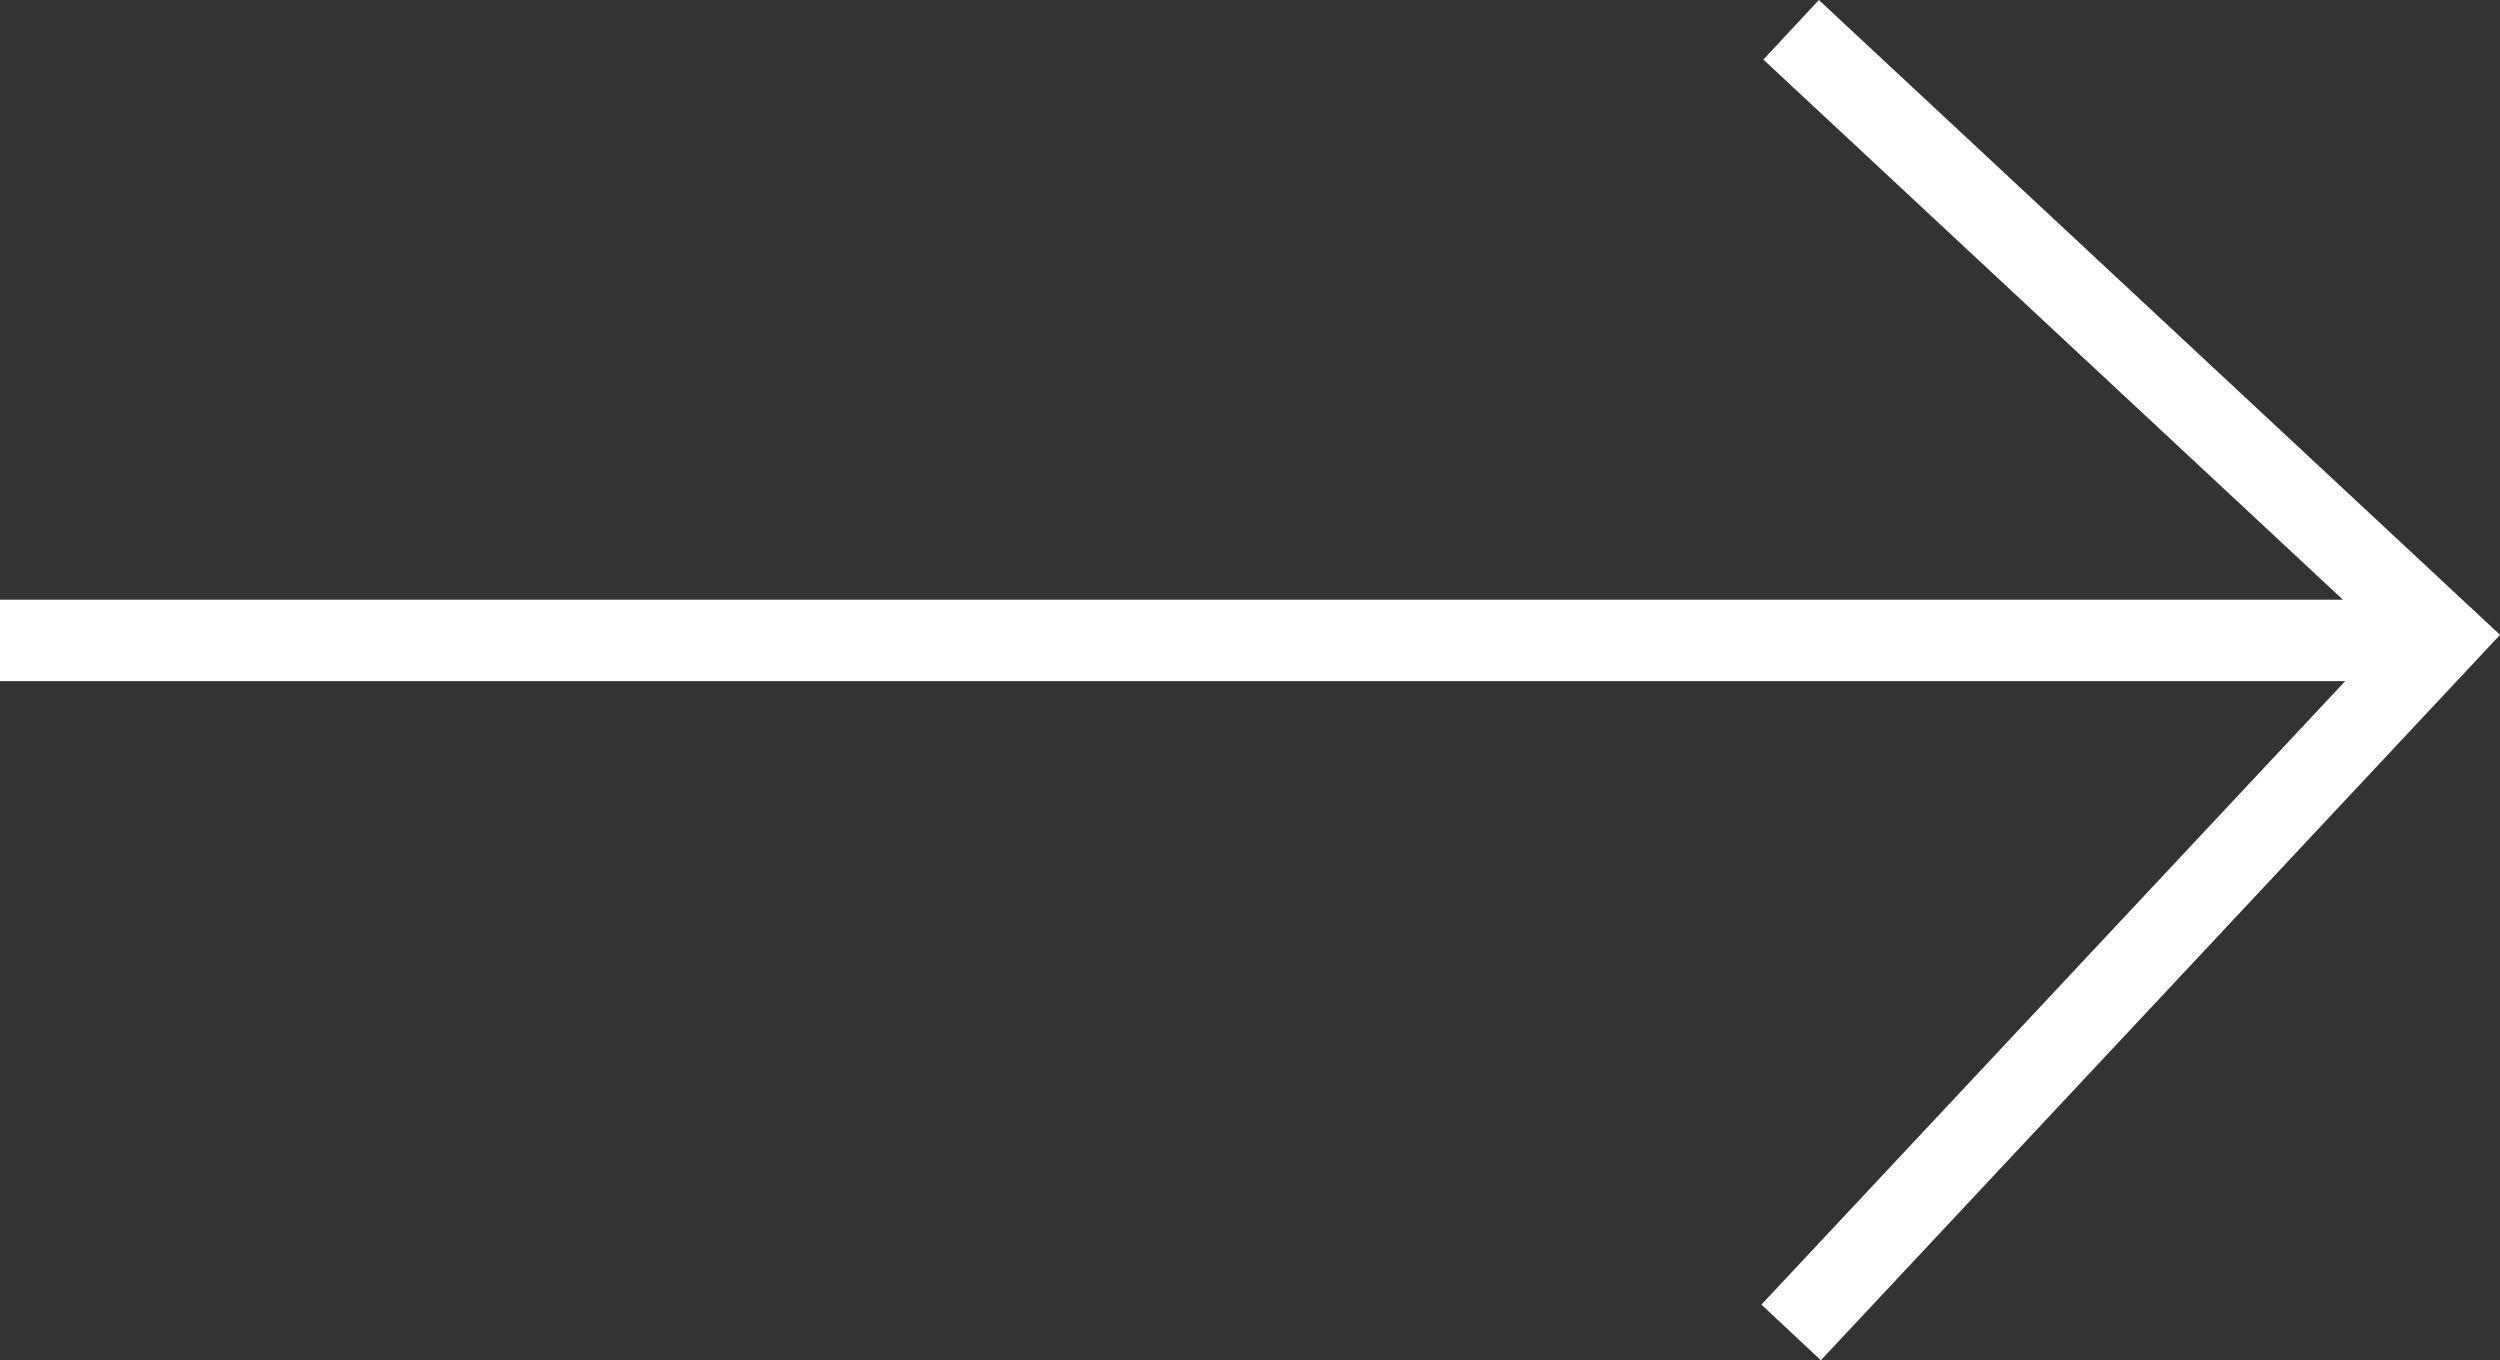
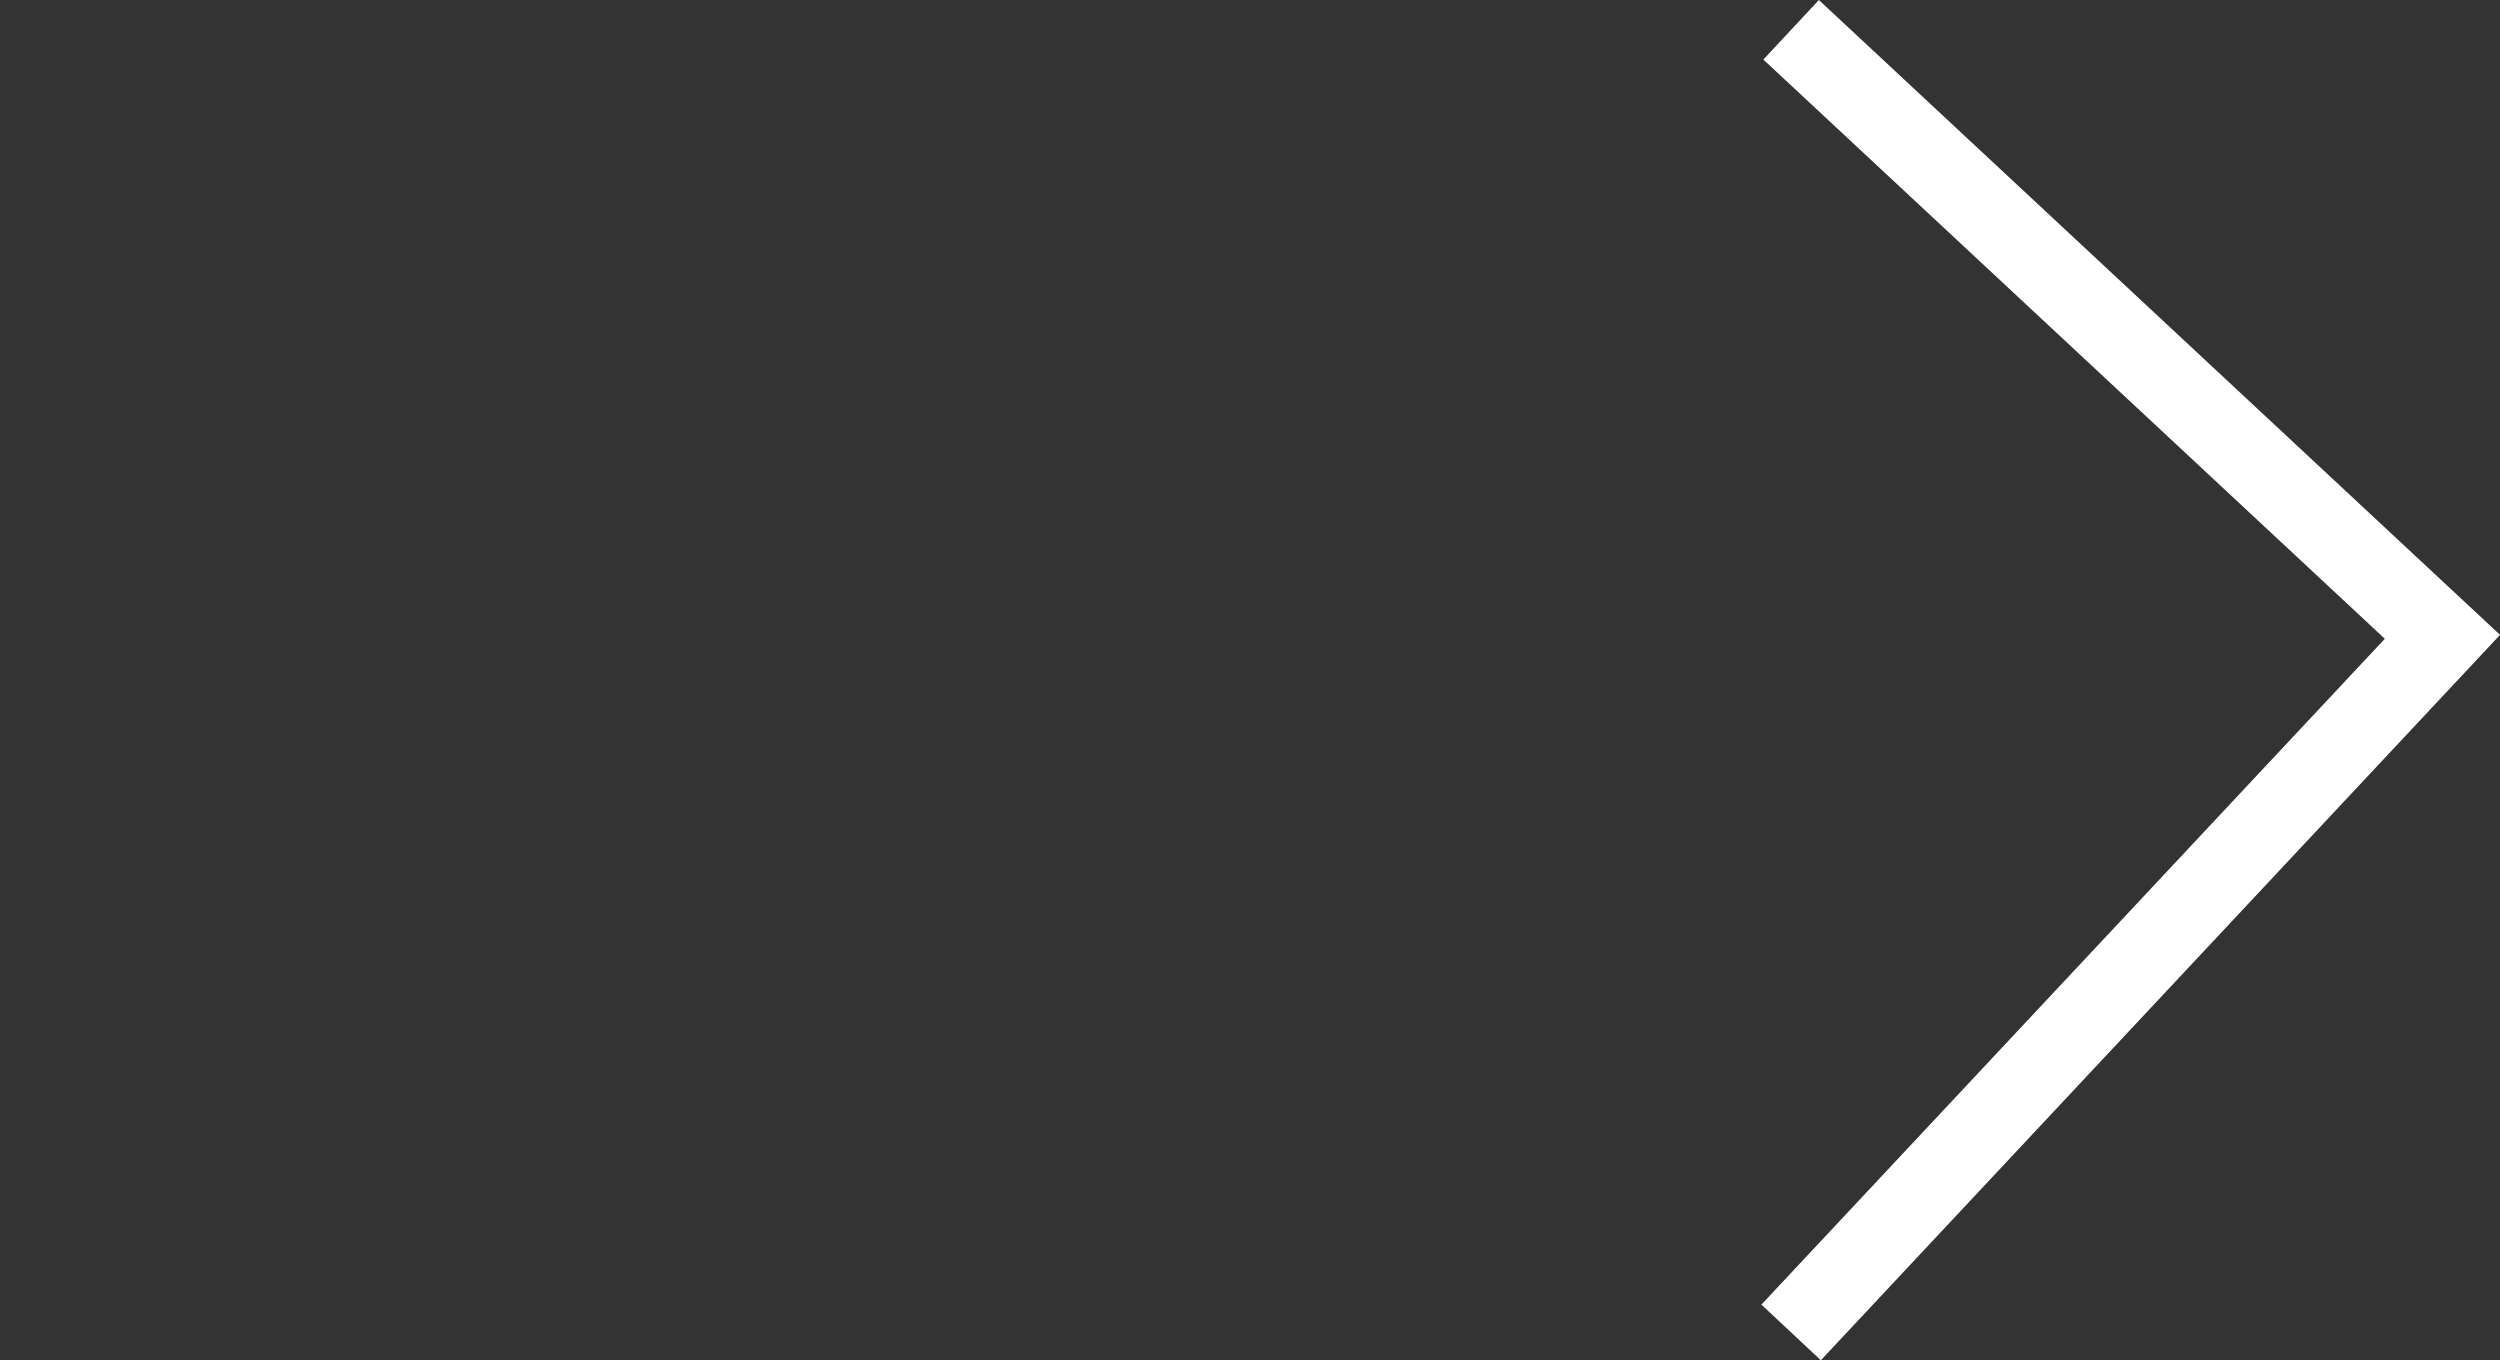
<svg xmlns="http://www.w3.org/2000/svg" width="30.707" height="16.708" viewBox="0 0 30.707 16.708">
  <rect x="0" y="0" width="30.707" height="16.708" fill="#333333" stroke="none" />
  <g id="icn_homepage_locations_arrow" transform="translate(-288 -1128.634)">
-     <path id="Path_62100" data-name="Path 62100" d="M17478,1527h30" transform="translate(-17190 -390.5)" fill="none" stroke="#fff" stroke-width="1" />
    <path id="Path_62101" data-name="Path 62101" d="M17512.582,1515.686l8,7.456-8,8.544" transform="translate(-17202.582 -386.686)" fill="none" stroke="#fff" stroke-width="1" />
  </g>
</svg>